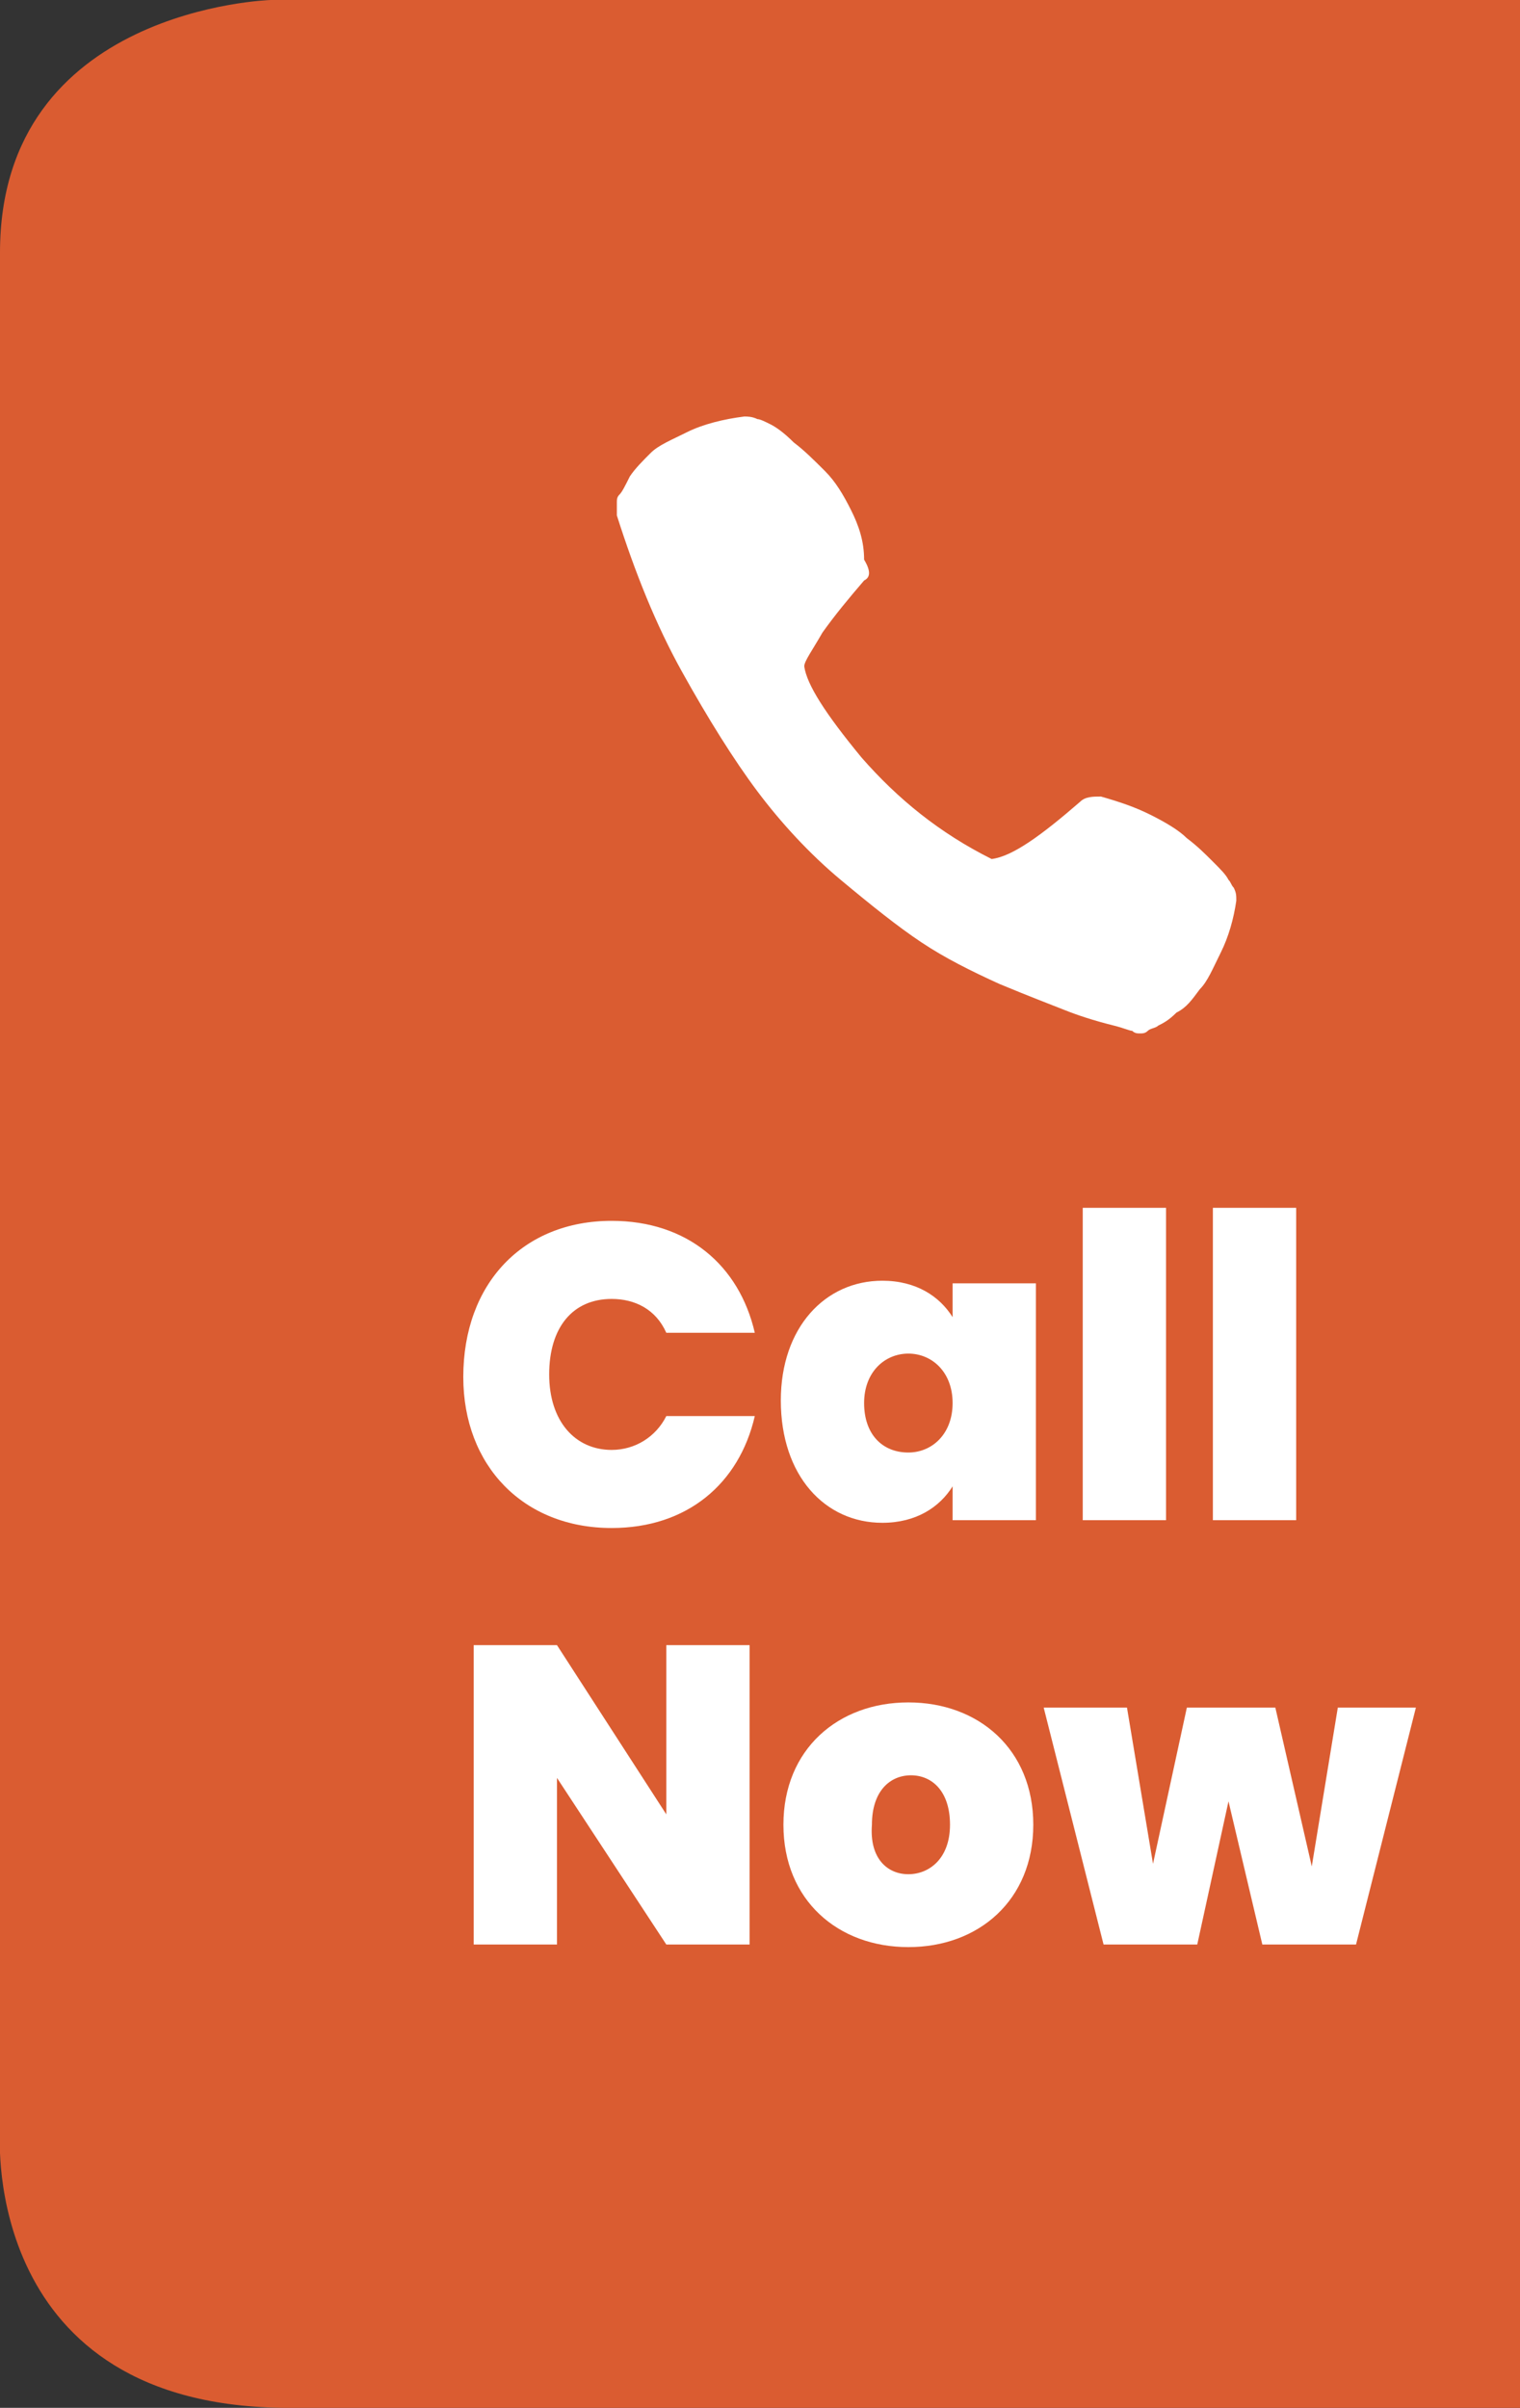
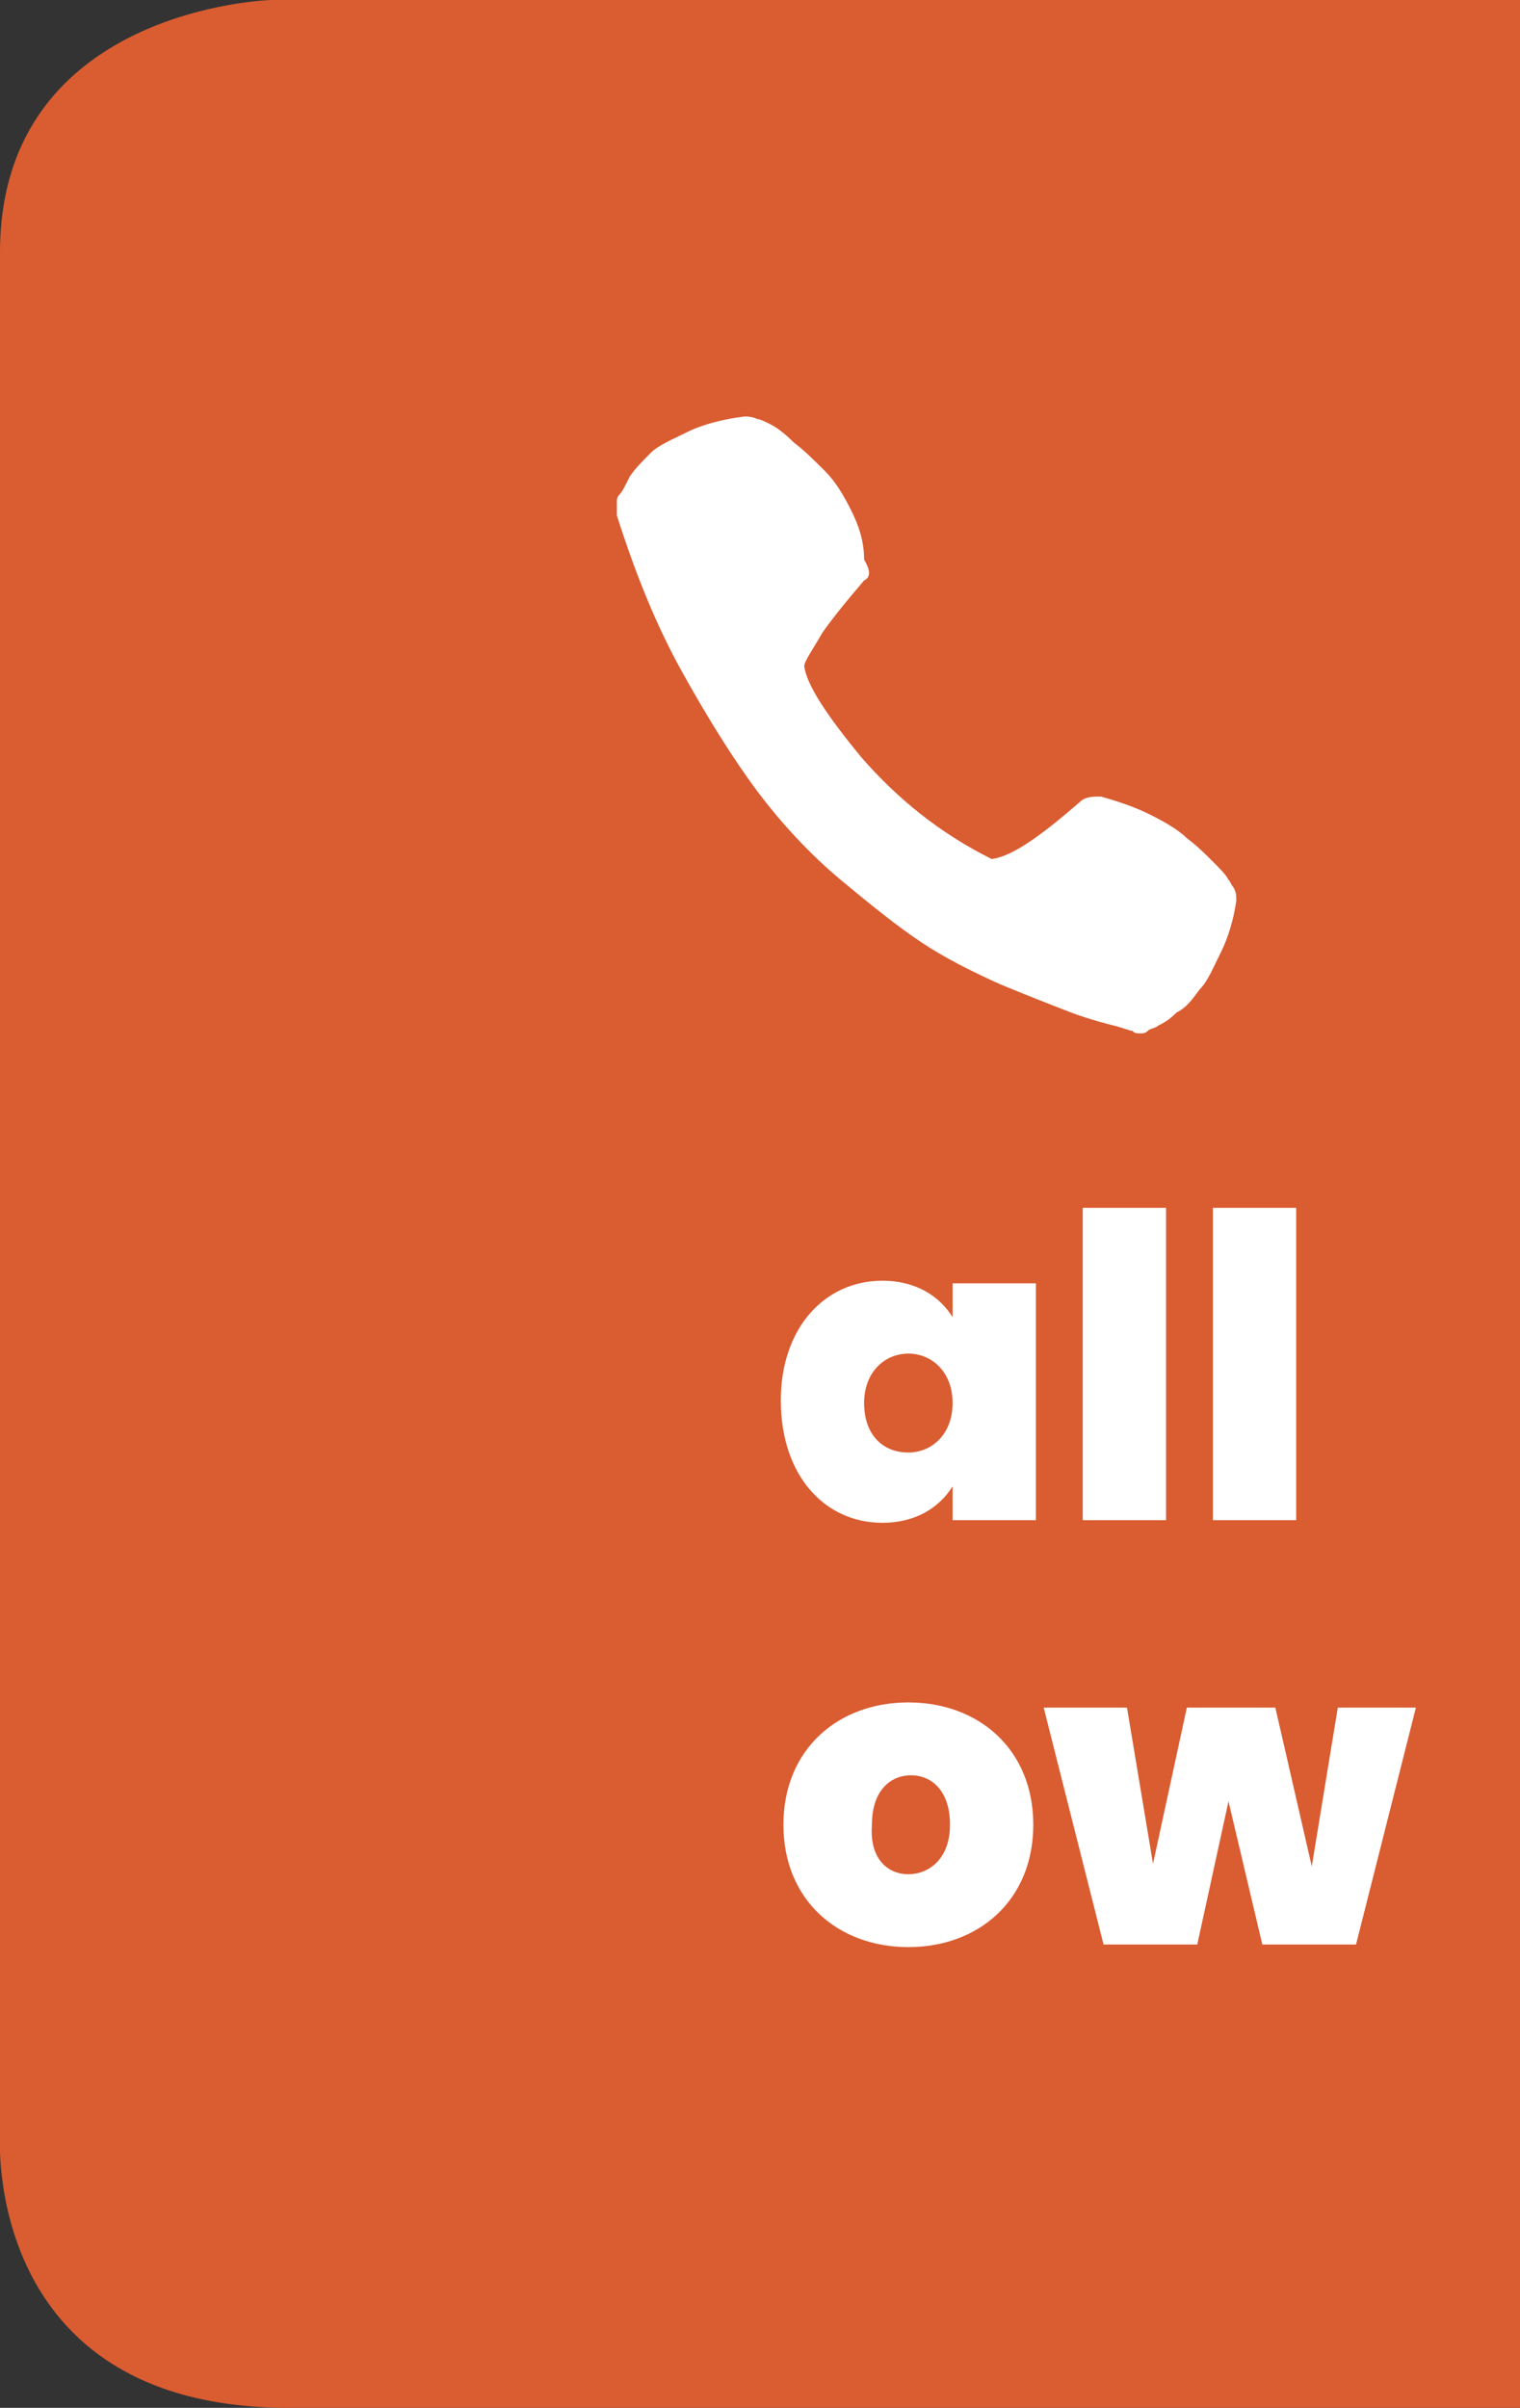
<svg xmlns="http://www.w3.org/2000/svg" version="1.1" id="Layer_1" x="0px" y="0px" viewBox="0 0 58.4 92.5" style="enable-background:new 0 0 58.4 92.5;" xml:space="preserve">
  <rect x="0" y="0" width="58.4" height="92.5" fill="#333333" stroke="none" />
  <style type="text/css">
	.st0{fill:#DA5C31;}
	.st1{fill:#FFFFFF;}
</style>
  <path class="st0" d="M11.1,92.5l47.3,0l0-92.5l-48,0C10.4,0,0,0.3,0,9.7L0,82C0,82-0.7,92.5,11.1,92.5z" />
  <g>
-     <path class="st1" d="M23.5,46.9c2.9,0,4.9,1.7,5.5,4.3h-3.4c-0.4-0.9-1.2-1.3-2.1-1.3c-1.5,0-2.4,1.1-2.4,2.9c0,1.8,1,2.9,2.4,2.9   c0.9,0,1.7-0.5,2.1-1.3H29c-0.6,2.6-2.6,4.3-5.5,4.3c-3.4,0-5.7-2.4-5.7-5.8C17.8,49.3,20.1,46.9,23.5,46.9z" />
    <path class="st1" d="M33.9,49.2c1.3,0,2.2,0.6,2.7,1.4v-1.3h3.2v9.1h-3.2v-1.3c-0.5,0.8-1.4,1.4-2.7,1.4c-2.2,0-3.9-1.8-3.9-4.7   C30,51,31.7,49.2,33.9,49.2z M34.9,52c-0.9,0-1.7,0.7-1.7,1.9c0,1.2,0.7,1.9,1.7,1.9c0.9,0,1.7-0.7,1.7-1.9   C36.6,52.7,35.8,52,34.9,52z" />
    <path class="st1" d="M41.6,46.4h3.2l0,12h-3.2V46.4z" />
    <path class="st1" d="M46.6,46.4h3.2l0,12l-3.2,0L46.6,46.4z" />
-     <path class="st1" d="M28.8,63.2l0,11.5h-3.2l-4.2-6.4l0,6.4h-3.2l0-11.5h3.2l4.2,6.5l0-6.5L28.8,63.2z" />
    <path class="st1" d="M34.9,74.8c-2.7,0-4.8-1.8-4.8-4.7c0-2.9,2.1-4.7,4.8-4.7c2.7,0,4.8,1.8,4.8,4.7C39.7,73,37.6,74.8,34.9,74.8z    M34.9,72c0.8,0,1.6-0.6,1.6-1.9c0-1.3-0.7-1.9-1.5-1.9c-0.8,0-1.5,0.6-1.5,1.9C33.4,71.4,34.1,72,34.9,72z" />
    <path class="st1" d="M40.1,65.6h3.2l1,6l1.3-6h3.4l1.4,6.1l1-6.1h3l-2.3,9.1h-3.6l-1.3-5.5L46,74.7h-3.6L40.1,65.6z" />
  </g>
  <g>
    <path class="st1" d="M33.2,22.3c-0.6,0.7-1.1,1.3-1.6,2c-0.4,0.7-0.7,1.1-0.7,1.3c0.1,0.7,0.8,1.8,2.2,3.5c1.4,1.6,3,2.9,5,3.9   c0.8-0.1,1.9-0.9,3.4-2.2c0.2-0.2,0.5-0.2,0.8-0.2c0.7,0.2,1.3,0.4,1.9,0.7c0.6,0.3,1.1,0.6,1.4,0.9c0.4,0.3,0.7,0.6,1,0.9   c0.3,0.3,0.5,0.5,0.6,0.7c0.1,0.1,0.1,0.2,0.2,0.3c0.1,0.2,0.1,0.3,0.1,0.5c-0.1,0.7-0.3,1.4-0.6,2c-0.3,0.6-0.5,1.1-0.8,1.4   c-0.3,0.4-0.5,0.7-0.9,0.9c-0.3,0.3-0.5,0.4-0.7,0.5c-0.1,0.1-0.3,0.1-0.4,0.2c-0.1,0.1-0.2,0.1-0.3,0.1s-0.2,0-0.3-0.1   c-0.1,0-0.3-0.1-0.7-0.2c-0.8-0.2-1.4-0.4-1.9-0.6c-0.5-0.2-1.3-0.5-2.5-1c-1.1-0.5-2.1-1-3-1.6c-0.9-0.6-1.9-1.4-3.1-2.4   c-1.2-1-2.3-2.2-3.2-3.4c-0.9-1.2-1.9-2.8-2.9-4.6c-1-1.8-1.8-3.8-2.5-6c0-0.2,0-0.3,0-0.5c0-0.1,0-0.2,0.1-0.3   c0.1-0.1,0.2-0.3,0.4-0.7c0.2-0.3,0.5-0.6,0.8-0.9c0.3-0.3,0.8-0.5,1.4-0.8c0.6-0.3,1.4-0.5,2.2-0.6c0.1,0,0.3,0,0.5,0.1   c0.1,0,0.3,0.1,0.5,0.2c0.2,0.1,0.5,0.3,0.9,0.7c0.4,0.3,0.8,0.7,1.2,1.1c0.4,0.4,0.7,0.9,1,1.5c0.3,0.6,0.5,1.2,0.5,1.9   C33.5,22,33.4,22.2,33.2,22.3z" />
  </g>
</svg>